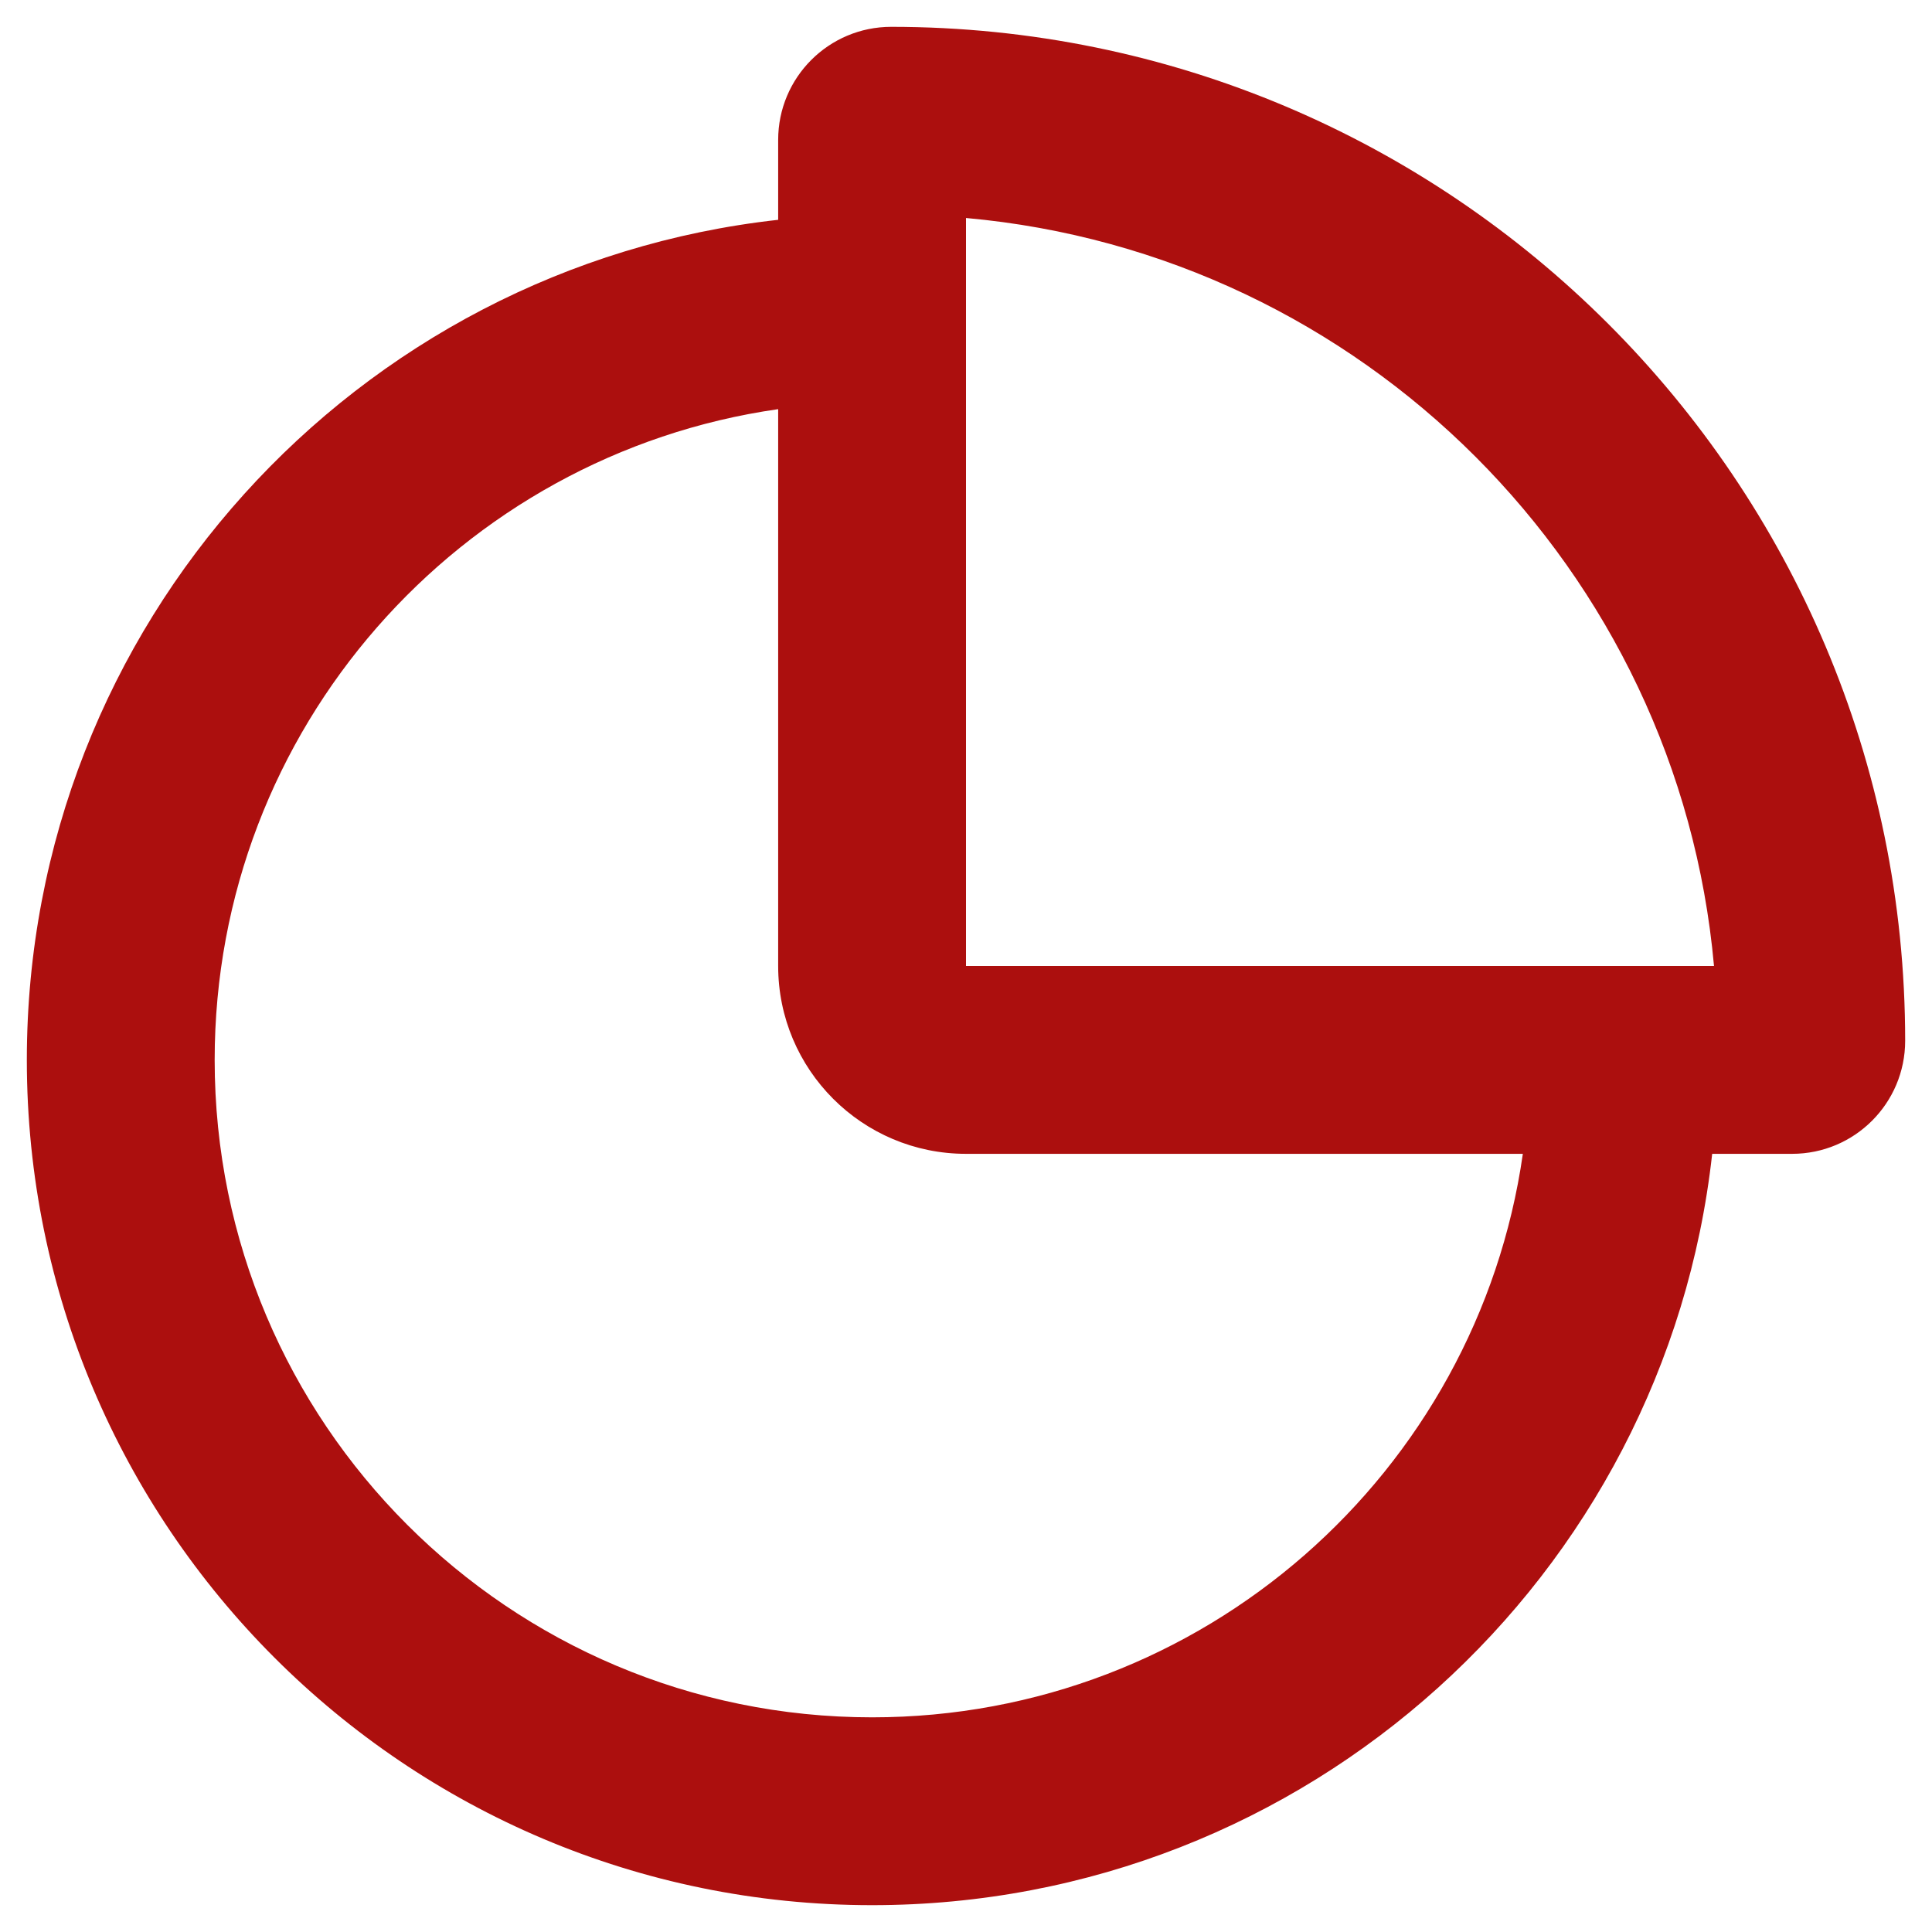
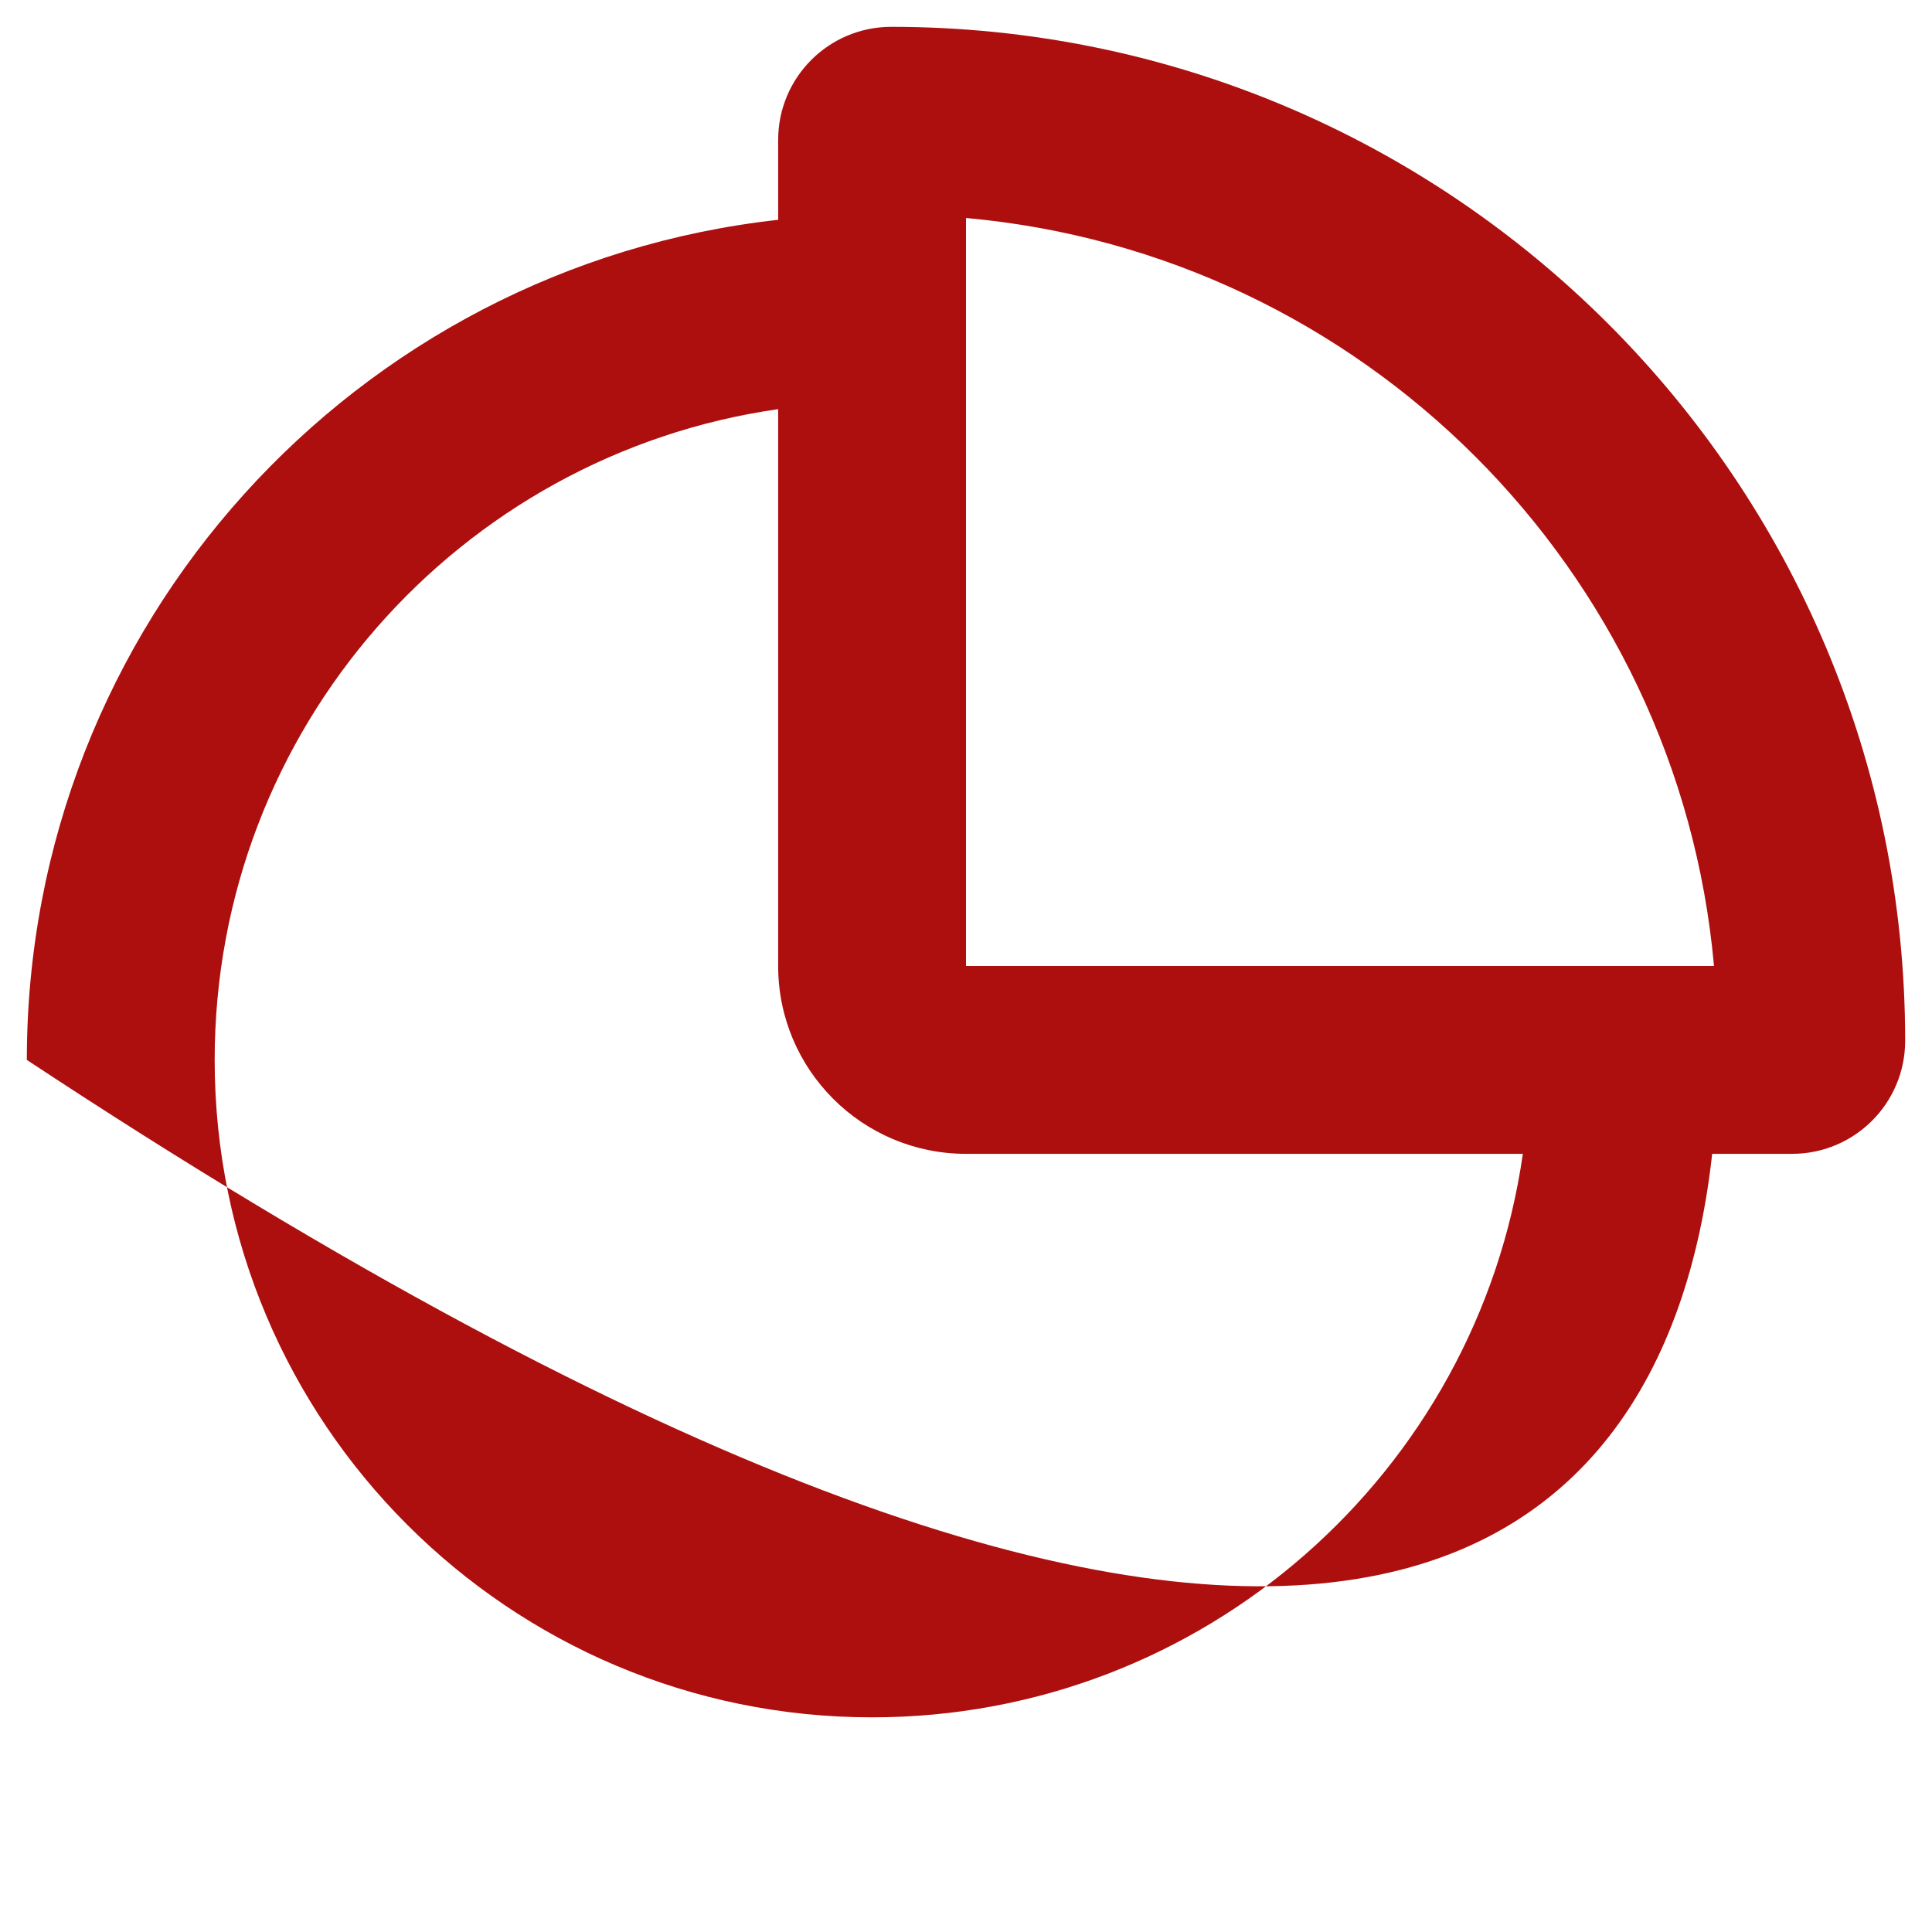
<svg xmlns="http://www.w3.org/2000/svg" width="36" height="36" viewBox="0 0 36 36" fill="none">
-   <path fill-rule="evenodd" clip-rule="evenodd" d="M18 18V4.062C25.39 4.725 31.275 10.61 31.938 18H18ZM16.607 0.5C15.443 0.5 14.5 1.443 14.5 2.607V4.096C6.625 4.967 0.5 11.643 0.5 19.75C0.5 28.448 7.552 35.5 16.25 35.5C24.357 35.5 31.033 29.375 31.904 21.5H33.393C34.557 21.5 35.5 20.557 35.5 19.393C35.5 8.959 27.041 0.5 16.607 0.5ZM28.376 21.5C27.527 27.436 22.421 32 16.25 32C9.485 32 4 26.515 4 19.75C4 13.579 8.563 8.473 14.5 7.624V18C14.5 19.933 16.067 21.5 18 21.5H28.376Z" fill="#AC0F0E" />
+   <path fill-rule="evenodd" clip-rule="evenodd" d="M18 18V4.062C25.39 4.725 31.275 10.61 31.938 18H18ZM16.607 0.5C15.443 0.5 14.5 1.443 14.5 2.607V4.096C6.625 4.967 0.5 11.643 0.5 19.75C24.357 35.5 31.033 29.375 31.904 21.5H33.393C34.557 21.5 35.5 20.557 35.5 19.393C35.5 8.959 27.041 0.5 16.607 0.5ZM28.376 21.5C27.527 27.436 22.421 32 16.25 32C9.485 32 4 26.515 4 19.75C4 13.579 8.563 8.473 14.5 7.624V18C14.5 19.933 16.067 21.5 18 21.5H28.376Z" fill="#AC0F0E" />
</svg>